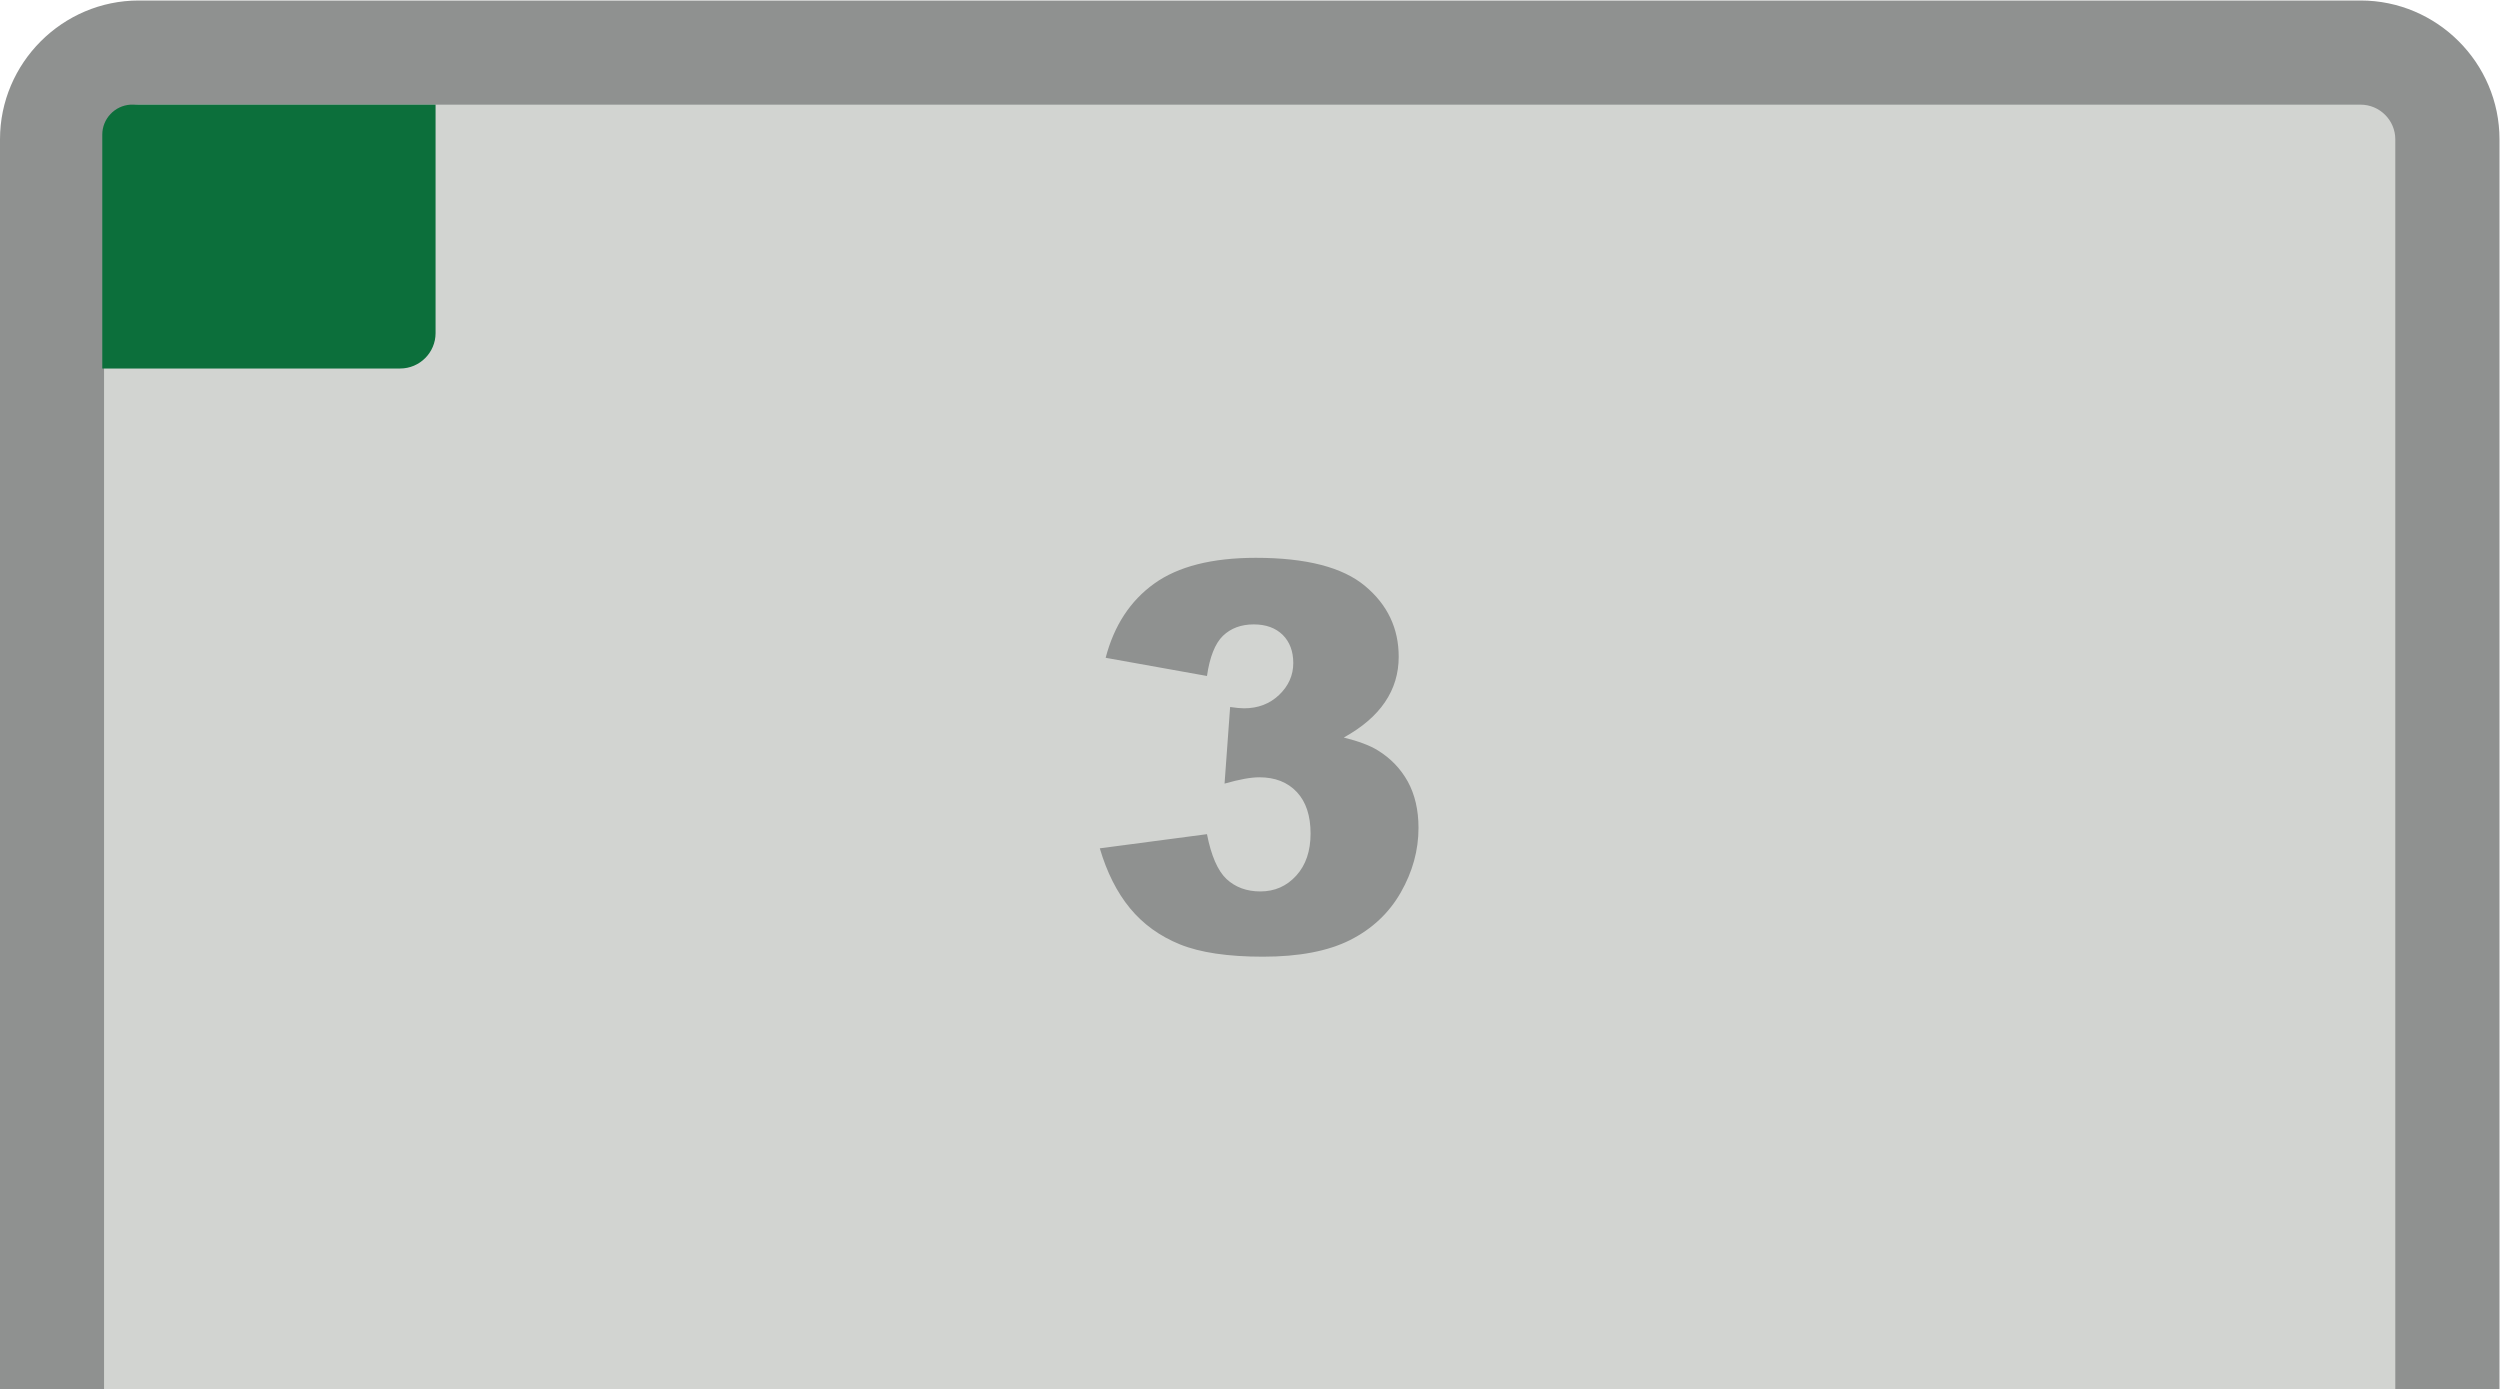
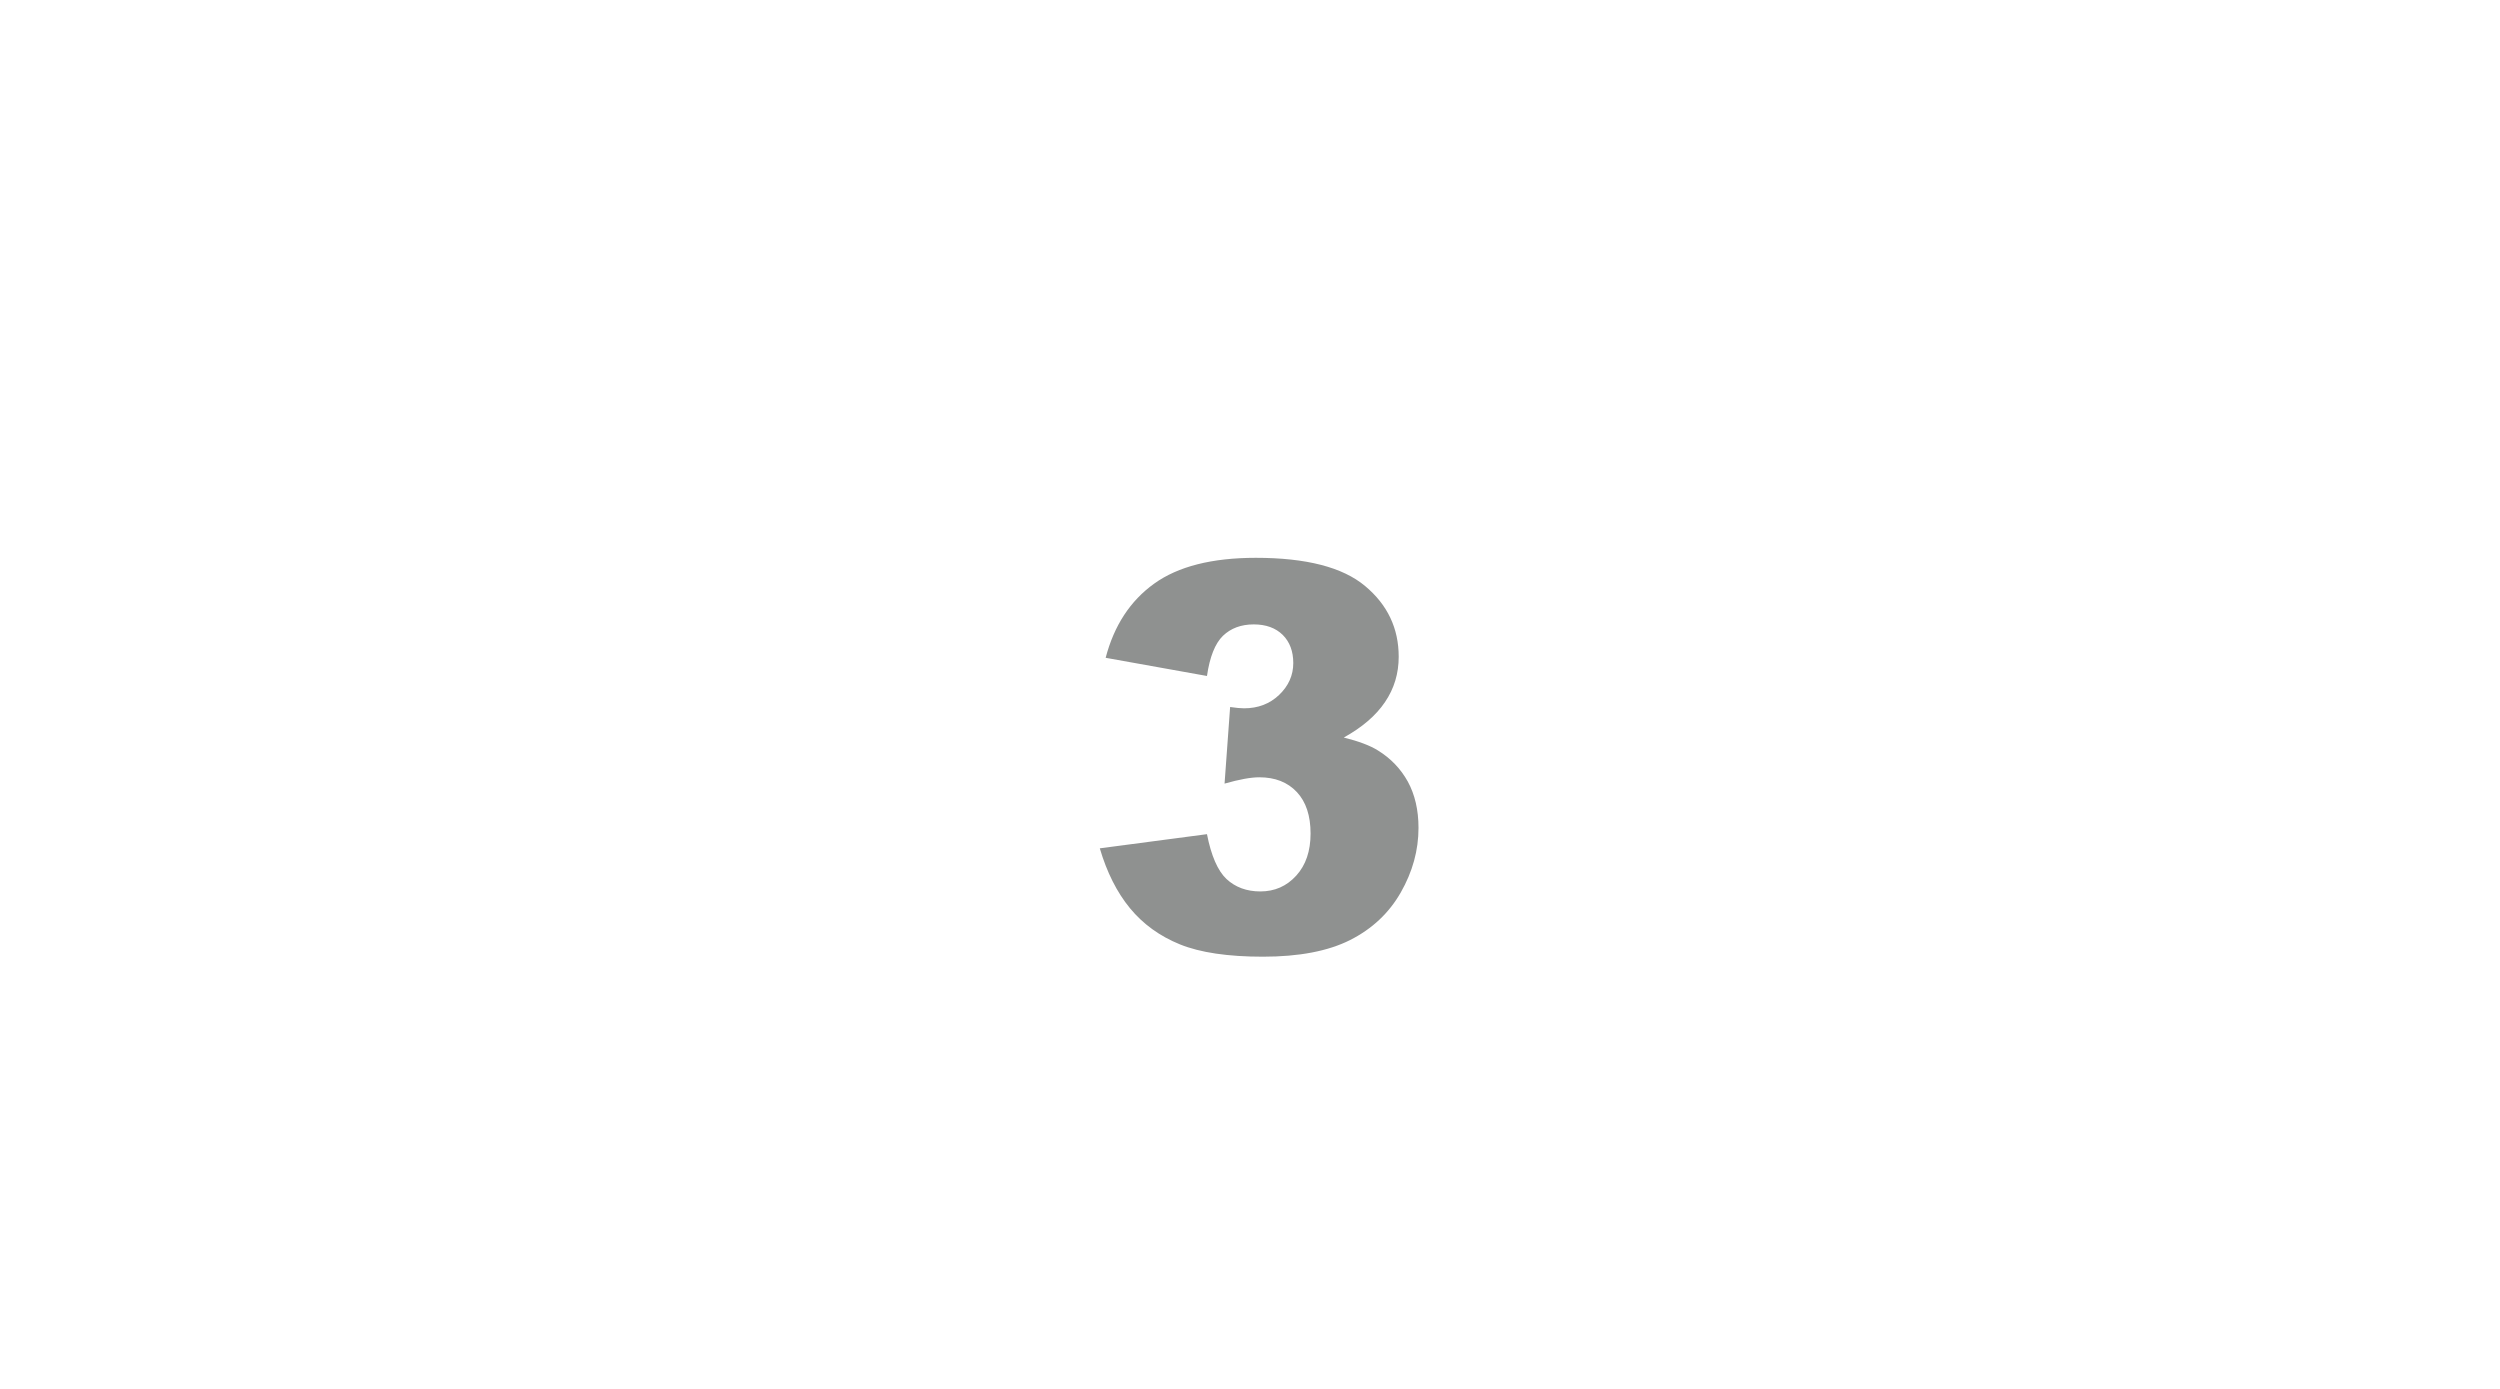
<svg xmlns="http://www.w3.org/2000/svg" xmlns:ns1="http://sodipodi.sourceforge.net/DTD/sodipodi-0.dtd" xmlns:ns2="http://www.inkscape.org/namespaces/inkscape" version="1.1" id="svg2" xml:space="preserve" width="68.027" height="37.8" viewBox="0 0 68.027 37.8" ns1:docname="tst_pulse_speichertaste_3.eps">
  <defs id="defs6" />
  <ns1:namedview pagecolor="#ffffff" bordercolor="#666666" borderopacity="1" objecttolerance="10" gridtolerance="10" guidetolerance="10" ns2:pageopacity="0" ns2:pageshadow="2" ns2:window-width="640" ns2:window-height="480" id="namedview4" />
  <g id="g10" ns2:groupmode="layer" ns2:label="ink_ext_XXXXXX" transform="matrix(1.333,0,0,-1.333,0,37.8)">
    <g id="g12" transform="scale(0.1)">
-       <path d="M 510.227,234.934 V -0.004 H 0 V 255.129 c 0,15.586 12.75,28.34 28.34,28.34 H 481.867 c 15.613,0 28.36,-12.754 28.36,-28.34" style="fill:#8f9190;fill-opacity:1;fill-rule:evenodd;stroke:none" id="path14" />
-       <path d="M 488.957,191.785 V -0.004 H 21.242 V 255.129 c 0,3.894 3.188,7.078 7.09,7.078 h 453.535 c 3.914,0 7.09,-3.184 7.09,-7.078" style="fill:#d2d4d1;fill-opacity:1;fill-rule:evenodd;stroke:none" id="path16" />
      <path d="m 246.383,145.582 -20.684,3.711 c 1.723,6.582 5.02,11.633 9.903,15.137 4.878,3.515 11.82,5.273 20.757,5.273 10.274,0 17.723,-1.922 22.293,-5.75 4.59,-3.828 6.868,-8.644 6.868,-14.445 0,-3.406 -0.918,-6.485 -2.786,-9.238 -1.863,-2.774 -4.675,-5.176 -8.425,-7.254 3.035,-0.754 5.371,-1.633 6.972,-2.637 2.617,-1.613 4.649,-3.742 6.102,-6.359 1.437,-2.637 2.18,-5.782 2.18,-9.442 0,-4.582 -1.211,-8.965 -3.614,-13.176 -2.402,-4.207 -5.84,-7.441 -10.351,-9.726 -4.504,-2.266 -10.446,-3.398 -17.789,-3.398 -7.149,0 -12.817,0.84 -16.938,2.512 -4.141,1.68 -7.539,4.148 -10.211,7.391 -2.66,3.242 -4.711,7.316 -6.156,12.218 l 21.879,2.891 c 0.859,-4.387 2.187,-7.453 3.98,-9.152 1.817,-1.688 4.129,-2.539 6.918,-2.539 2.93,0 5.371,1.074 7.321,3.222 1.957,2.149 2.929,5.012 2.929,8.594 0,3.645 -0.929,6.477 -2.808,8.477 -1.891,2.011 -4.434,3.007 -7.66,3.007 -1.711,0 -4.083,-0.429 -7.09,-1.289 l 1.136,15.637 c 1.211,-0.176 2.145,-0.266 2.832,-0.266 2.872,0 5.25,0.911 7.168,2.735 1.911,1.828 2.891,3.996 2.891,6.504 0,2.394 -0.719,4.308 -2.148,5.742 -1.45,1.426 -3.422,2.148 -5.922,2.148 -2.578,0 -4.668,-0.781 -6.289,-2.332 -1.598,-1.562 -2.692,-4.289 -3.258,-8.195" style="fill:#8f9190;fill-opacity:1;fill-rule:nonzero;stroke:none" id="path18" />
-       <path d="m 20.879,208.348 v 47.746 c 0,3.254 2.566,5.918 5.754,6.113 h 62.281 v -46.641 c 0,-3.976 -3.254,-7.218 -7.223,-7.218 H 20.879" style="fill:#0c6f3b;fill-opacity:1;fill-rule:evenodd;stroke:none" id="path20" />
    </g>
  </g>
</svg>